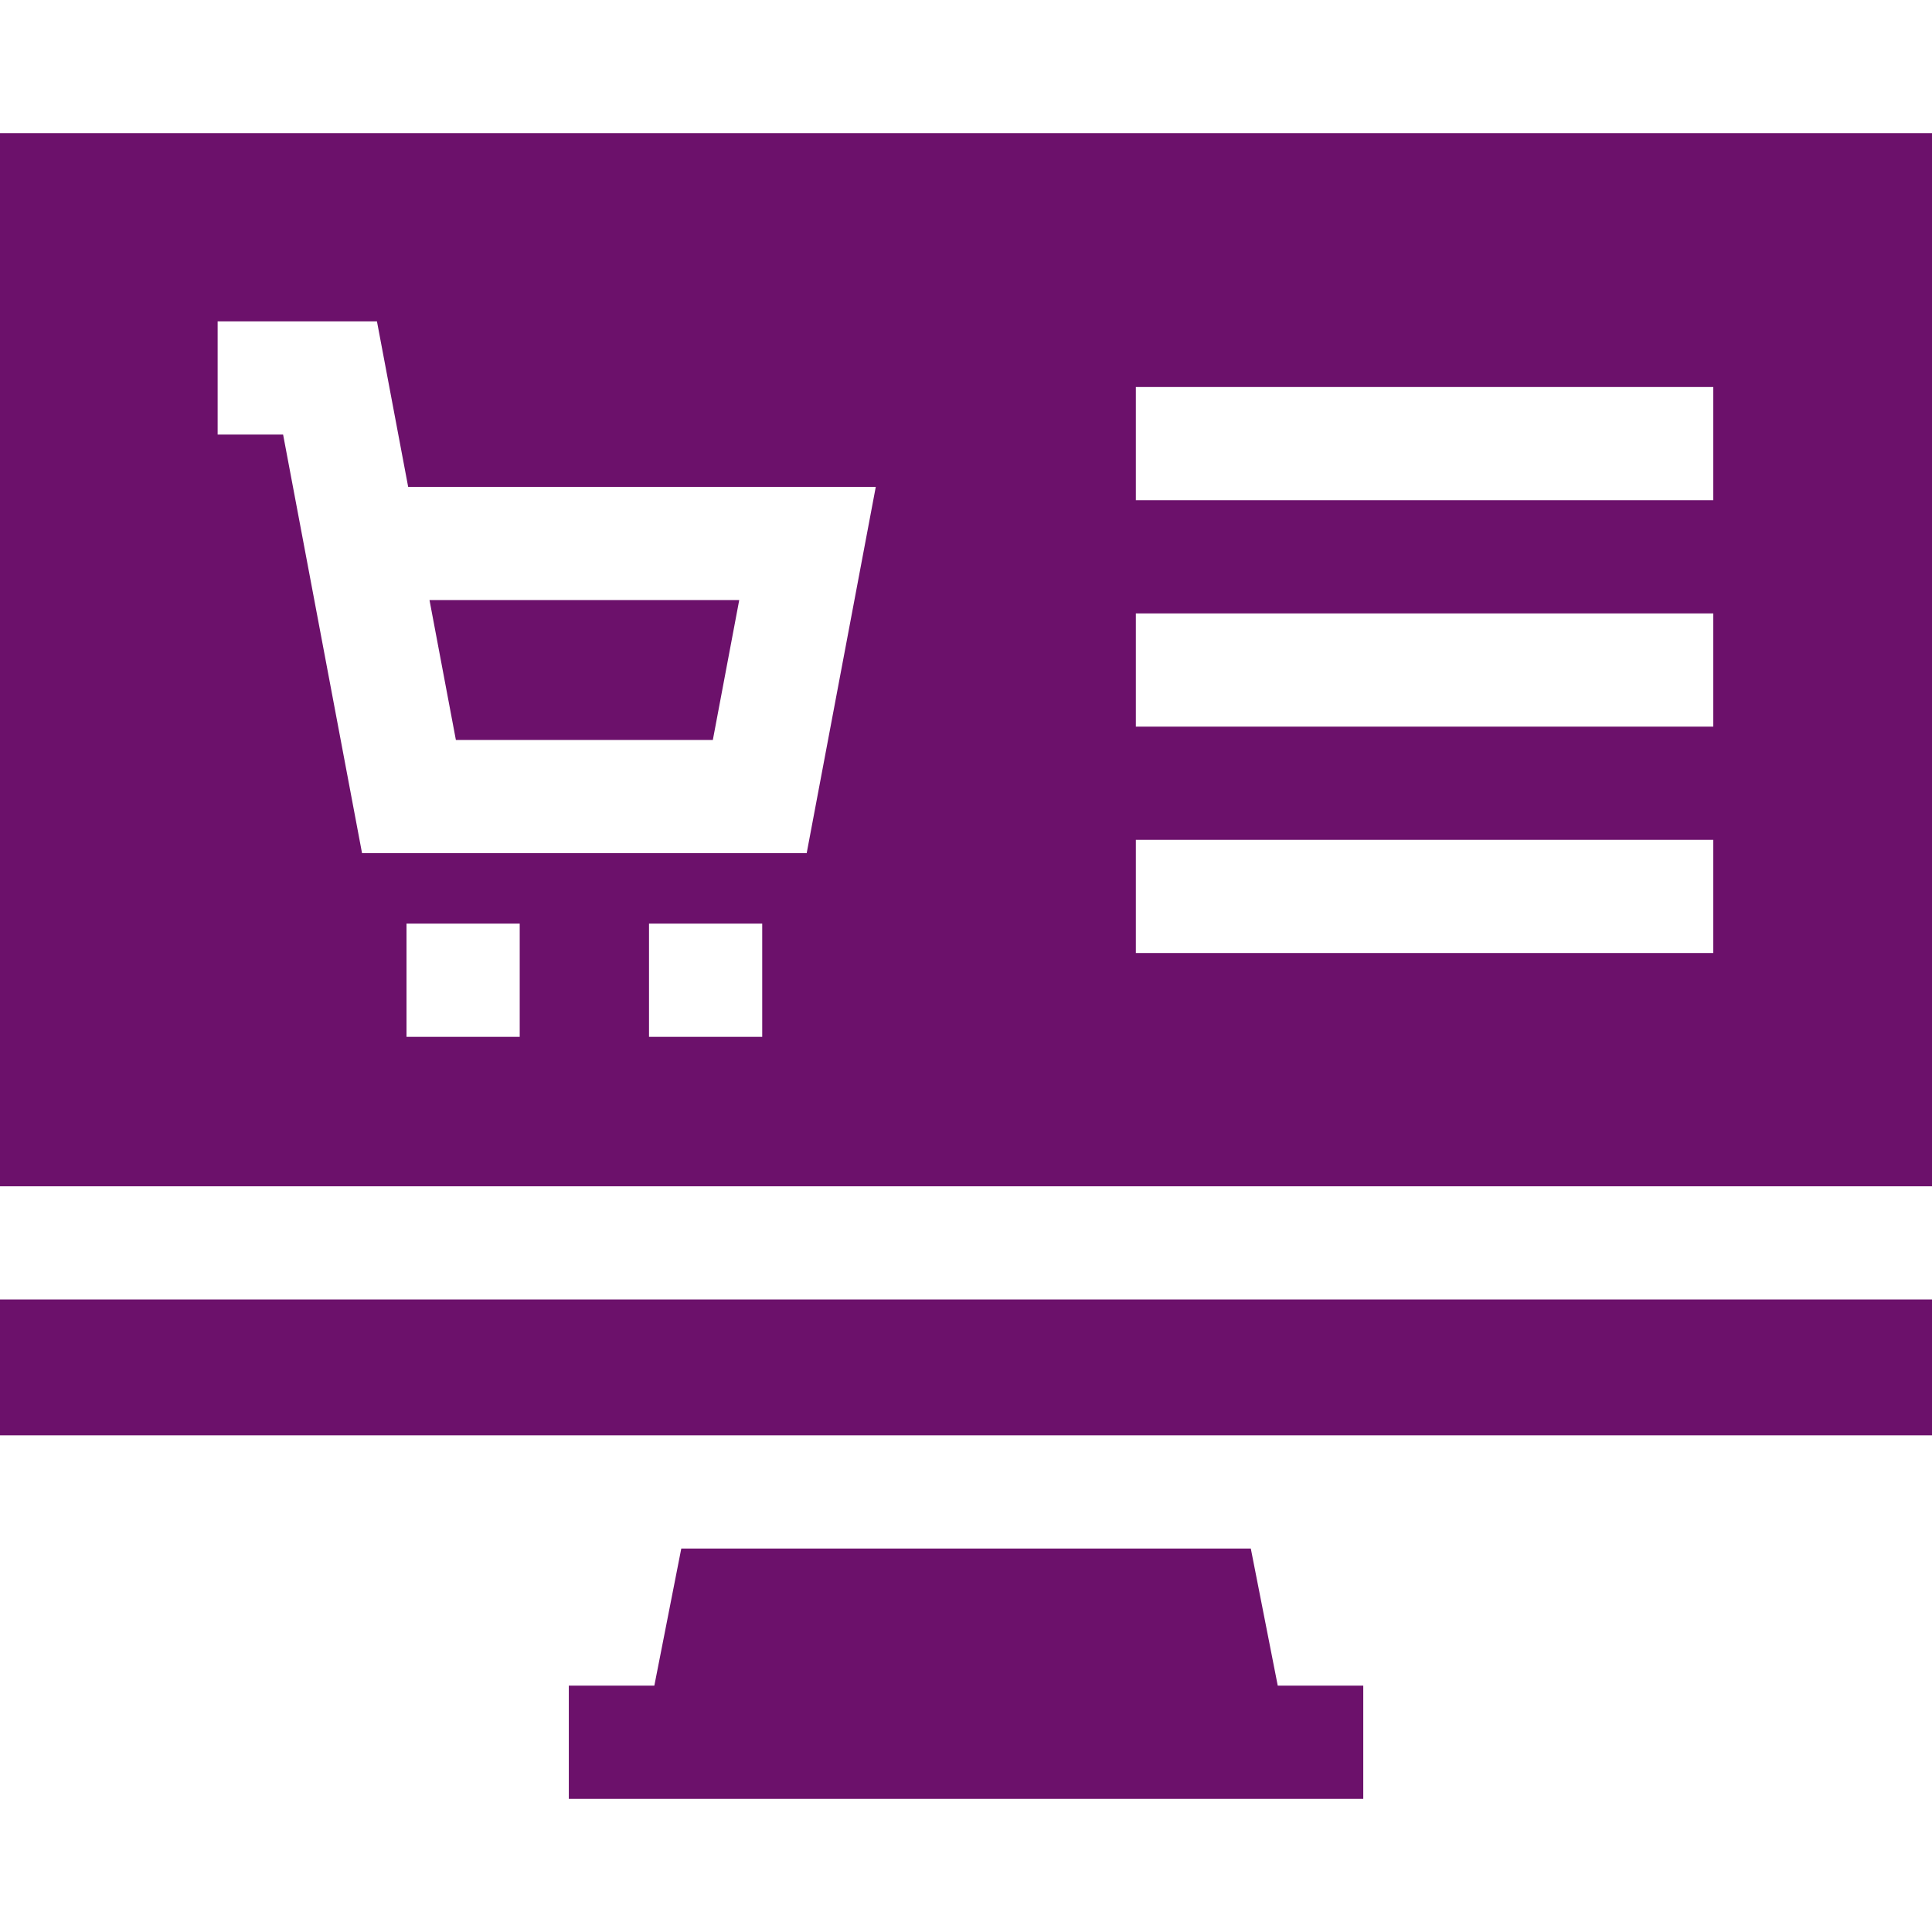
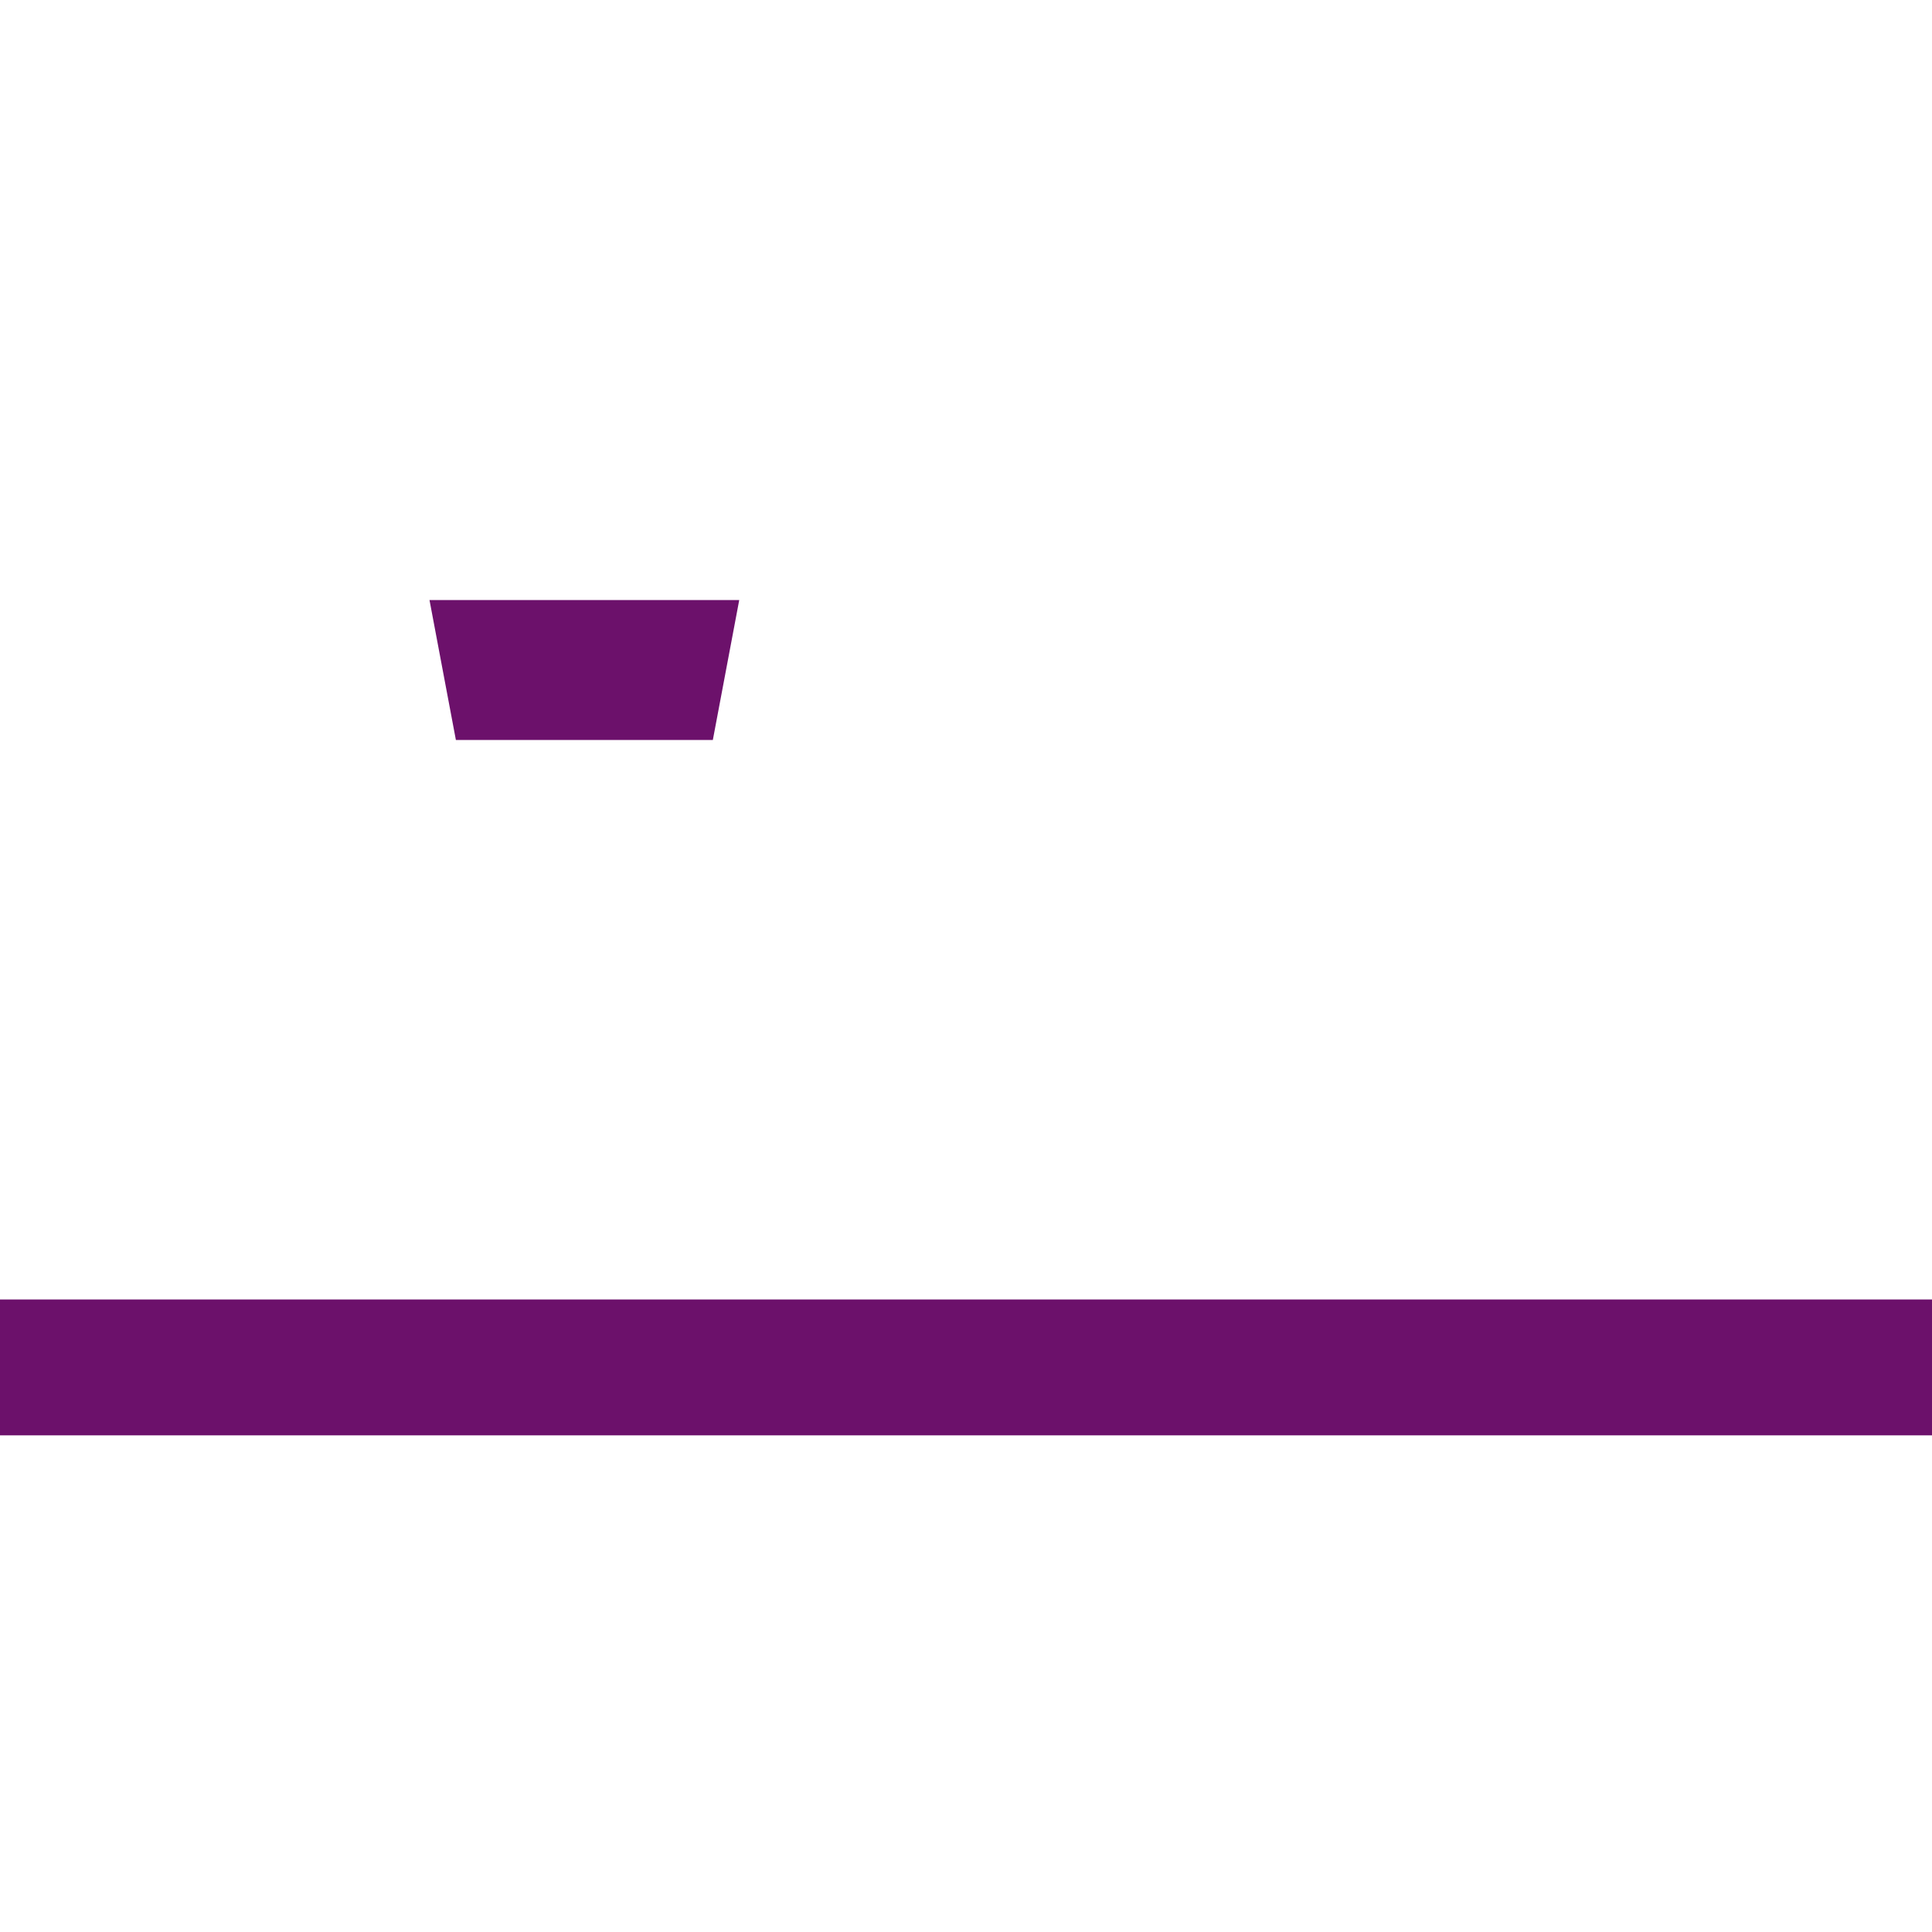
<svg xmlns="http://www.w3.org/2000/svg" version="1.1" width="512" height="512" x="0" y="0" viewBox="0 0 511.997 511.997" style="enable-background:new 0 0 512 512" xml:space="preserve" class="">
  <g>
    <g>
-       <path d="m173.406 446.712h-22.664v30h210.535v-30h-22.662l-7.141-36.333h-150.928z" fill="#6c116b" data-original="#000000" style="" />
      <path d="m188.909 196.097 6.993-37.073h-82.08l6.993 37.073z" fill="#6c116b" data-original="#000000" style="" />
      <path d="m0 344.375h511.997v36.004h-511.997z" fill="#6c116b" data-original="#000000" style="" />
-       <path d="m511.997 35.285h-511.997v279.091h511.997zm-374.268 239.482h-30v-30.002h30zm64.265 0h-30v-30.002h30zm-126.969-159.6h-17.349v-30h42.219l8.273 43.856h123.922l-18.312 97.073h-117.833zm379.005 137.397h-153.02v-30h153.02zm0-60.003h-153.02v-30h153.02zm-153.02-60.004v-30h153.02v30z" fill="#6c116b" data-original="#000000" style="" />
    </g>
  </g>
</svg>